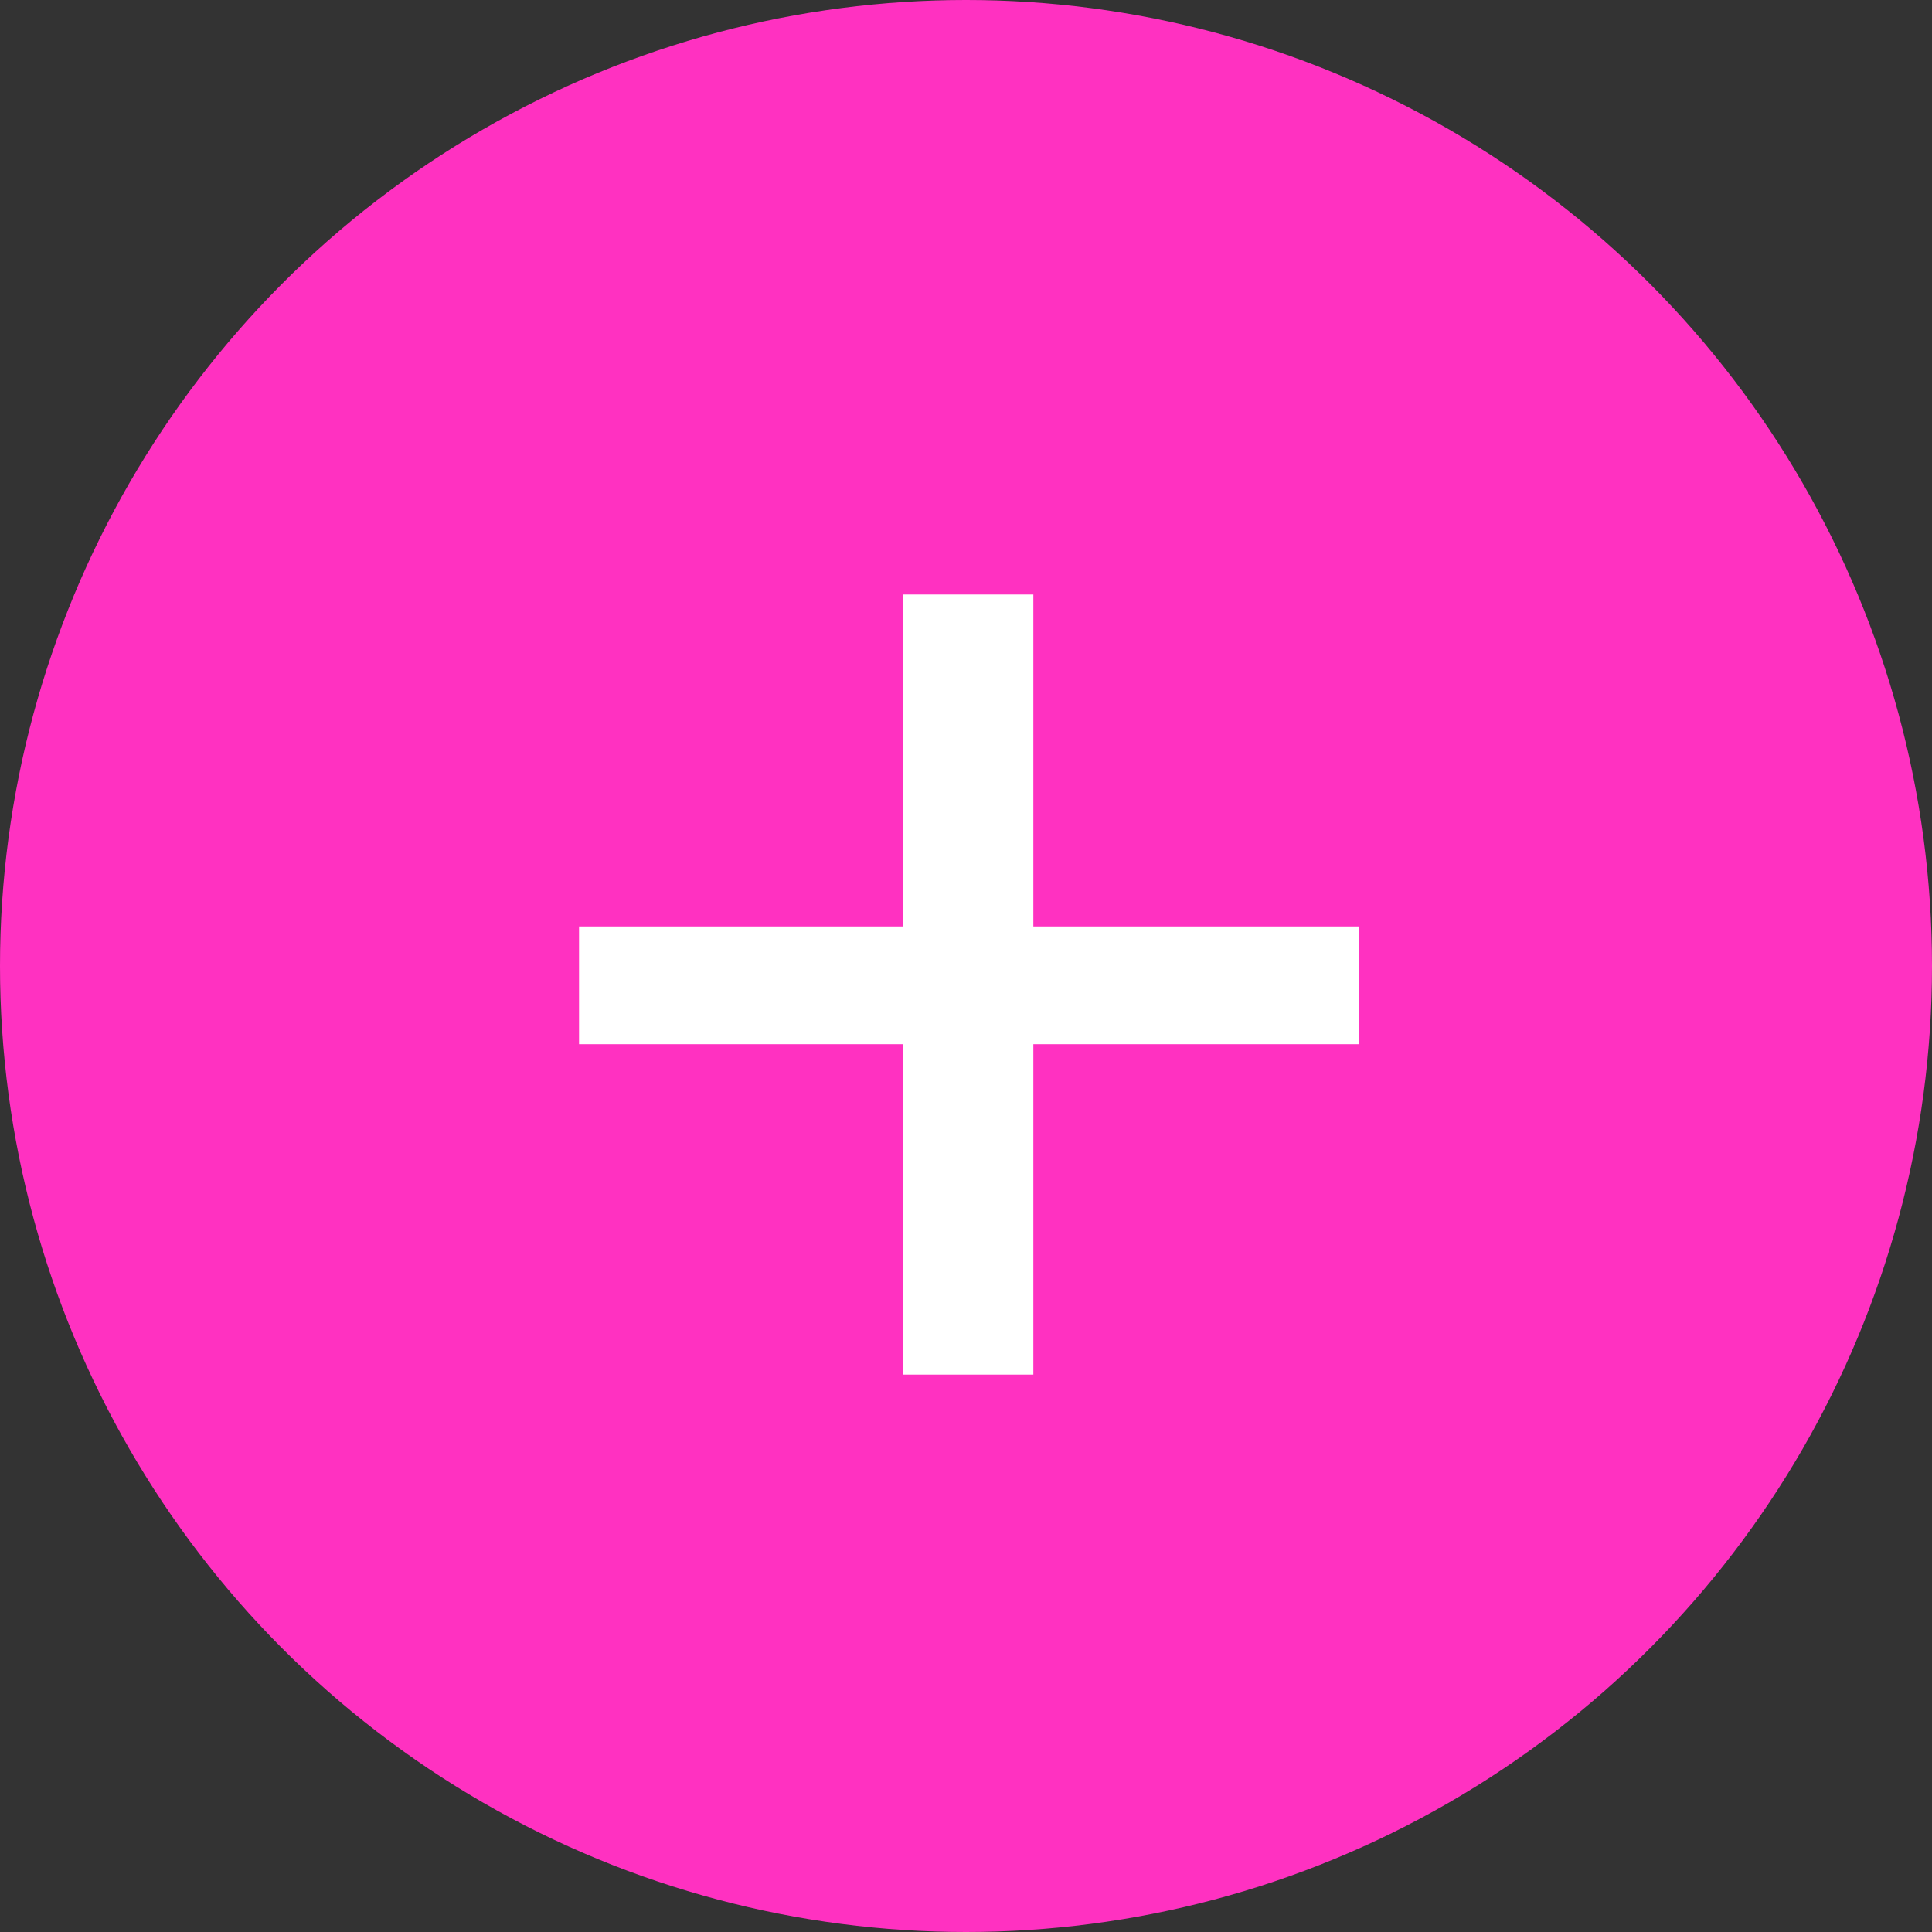
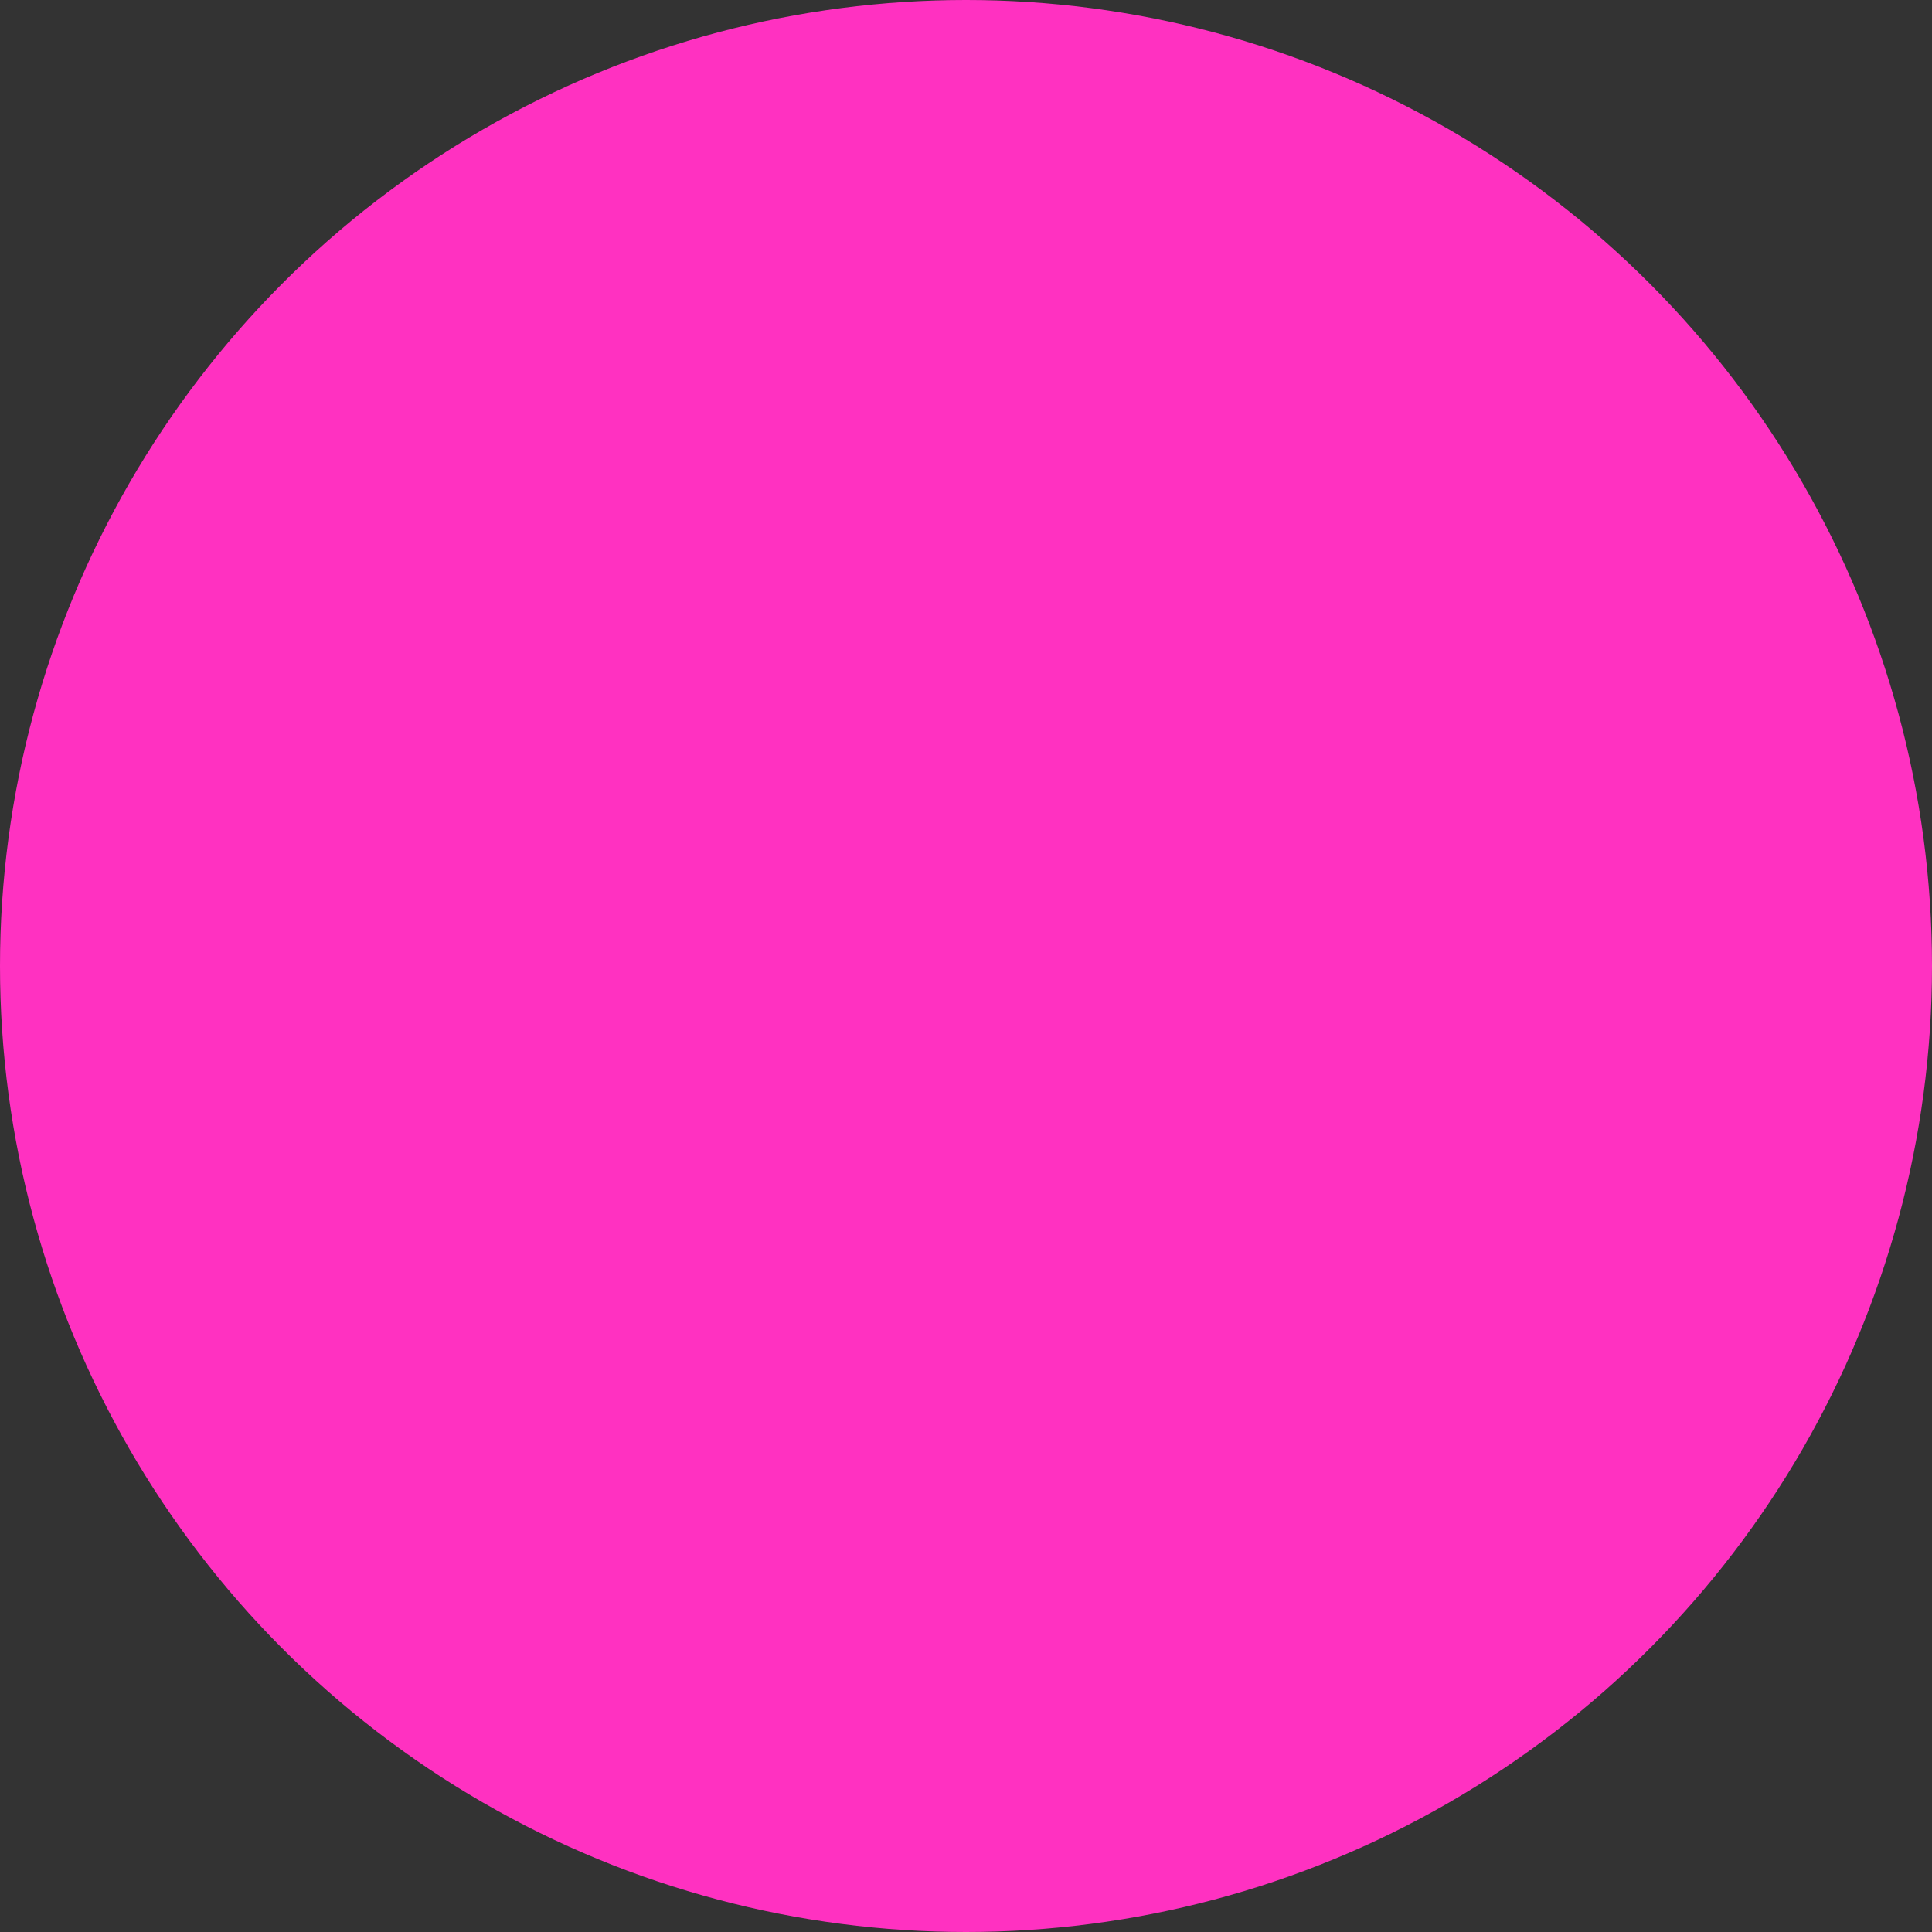
<svg xmlns="http://www.w3.org/2000/svg" width="344" height="344" viewBox="0 0 344 344">
  <rect x="0" y="0" width="344" height="344" fill="#333333" stroke="none" />
  <g transform="translate(852 480)">
    <circle cx="172" cy="172" r="172" transform="translate(-852 -480)" fill="#ff31c1" />
-     <path d="M80.013-158.976v59.1H22.272V-78.9H80.013v58.83h23.151V-78.9h58.013V-99.873H103.164v-59.1Z" transform="translate(-771.173 -215.173)" fill="#fff" />
  </g>
</svg>